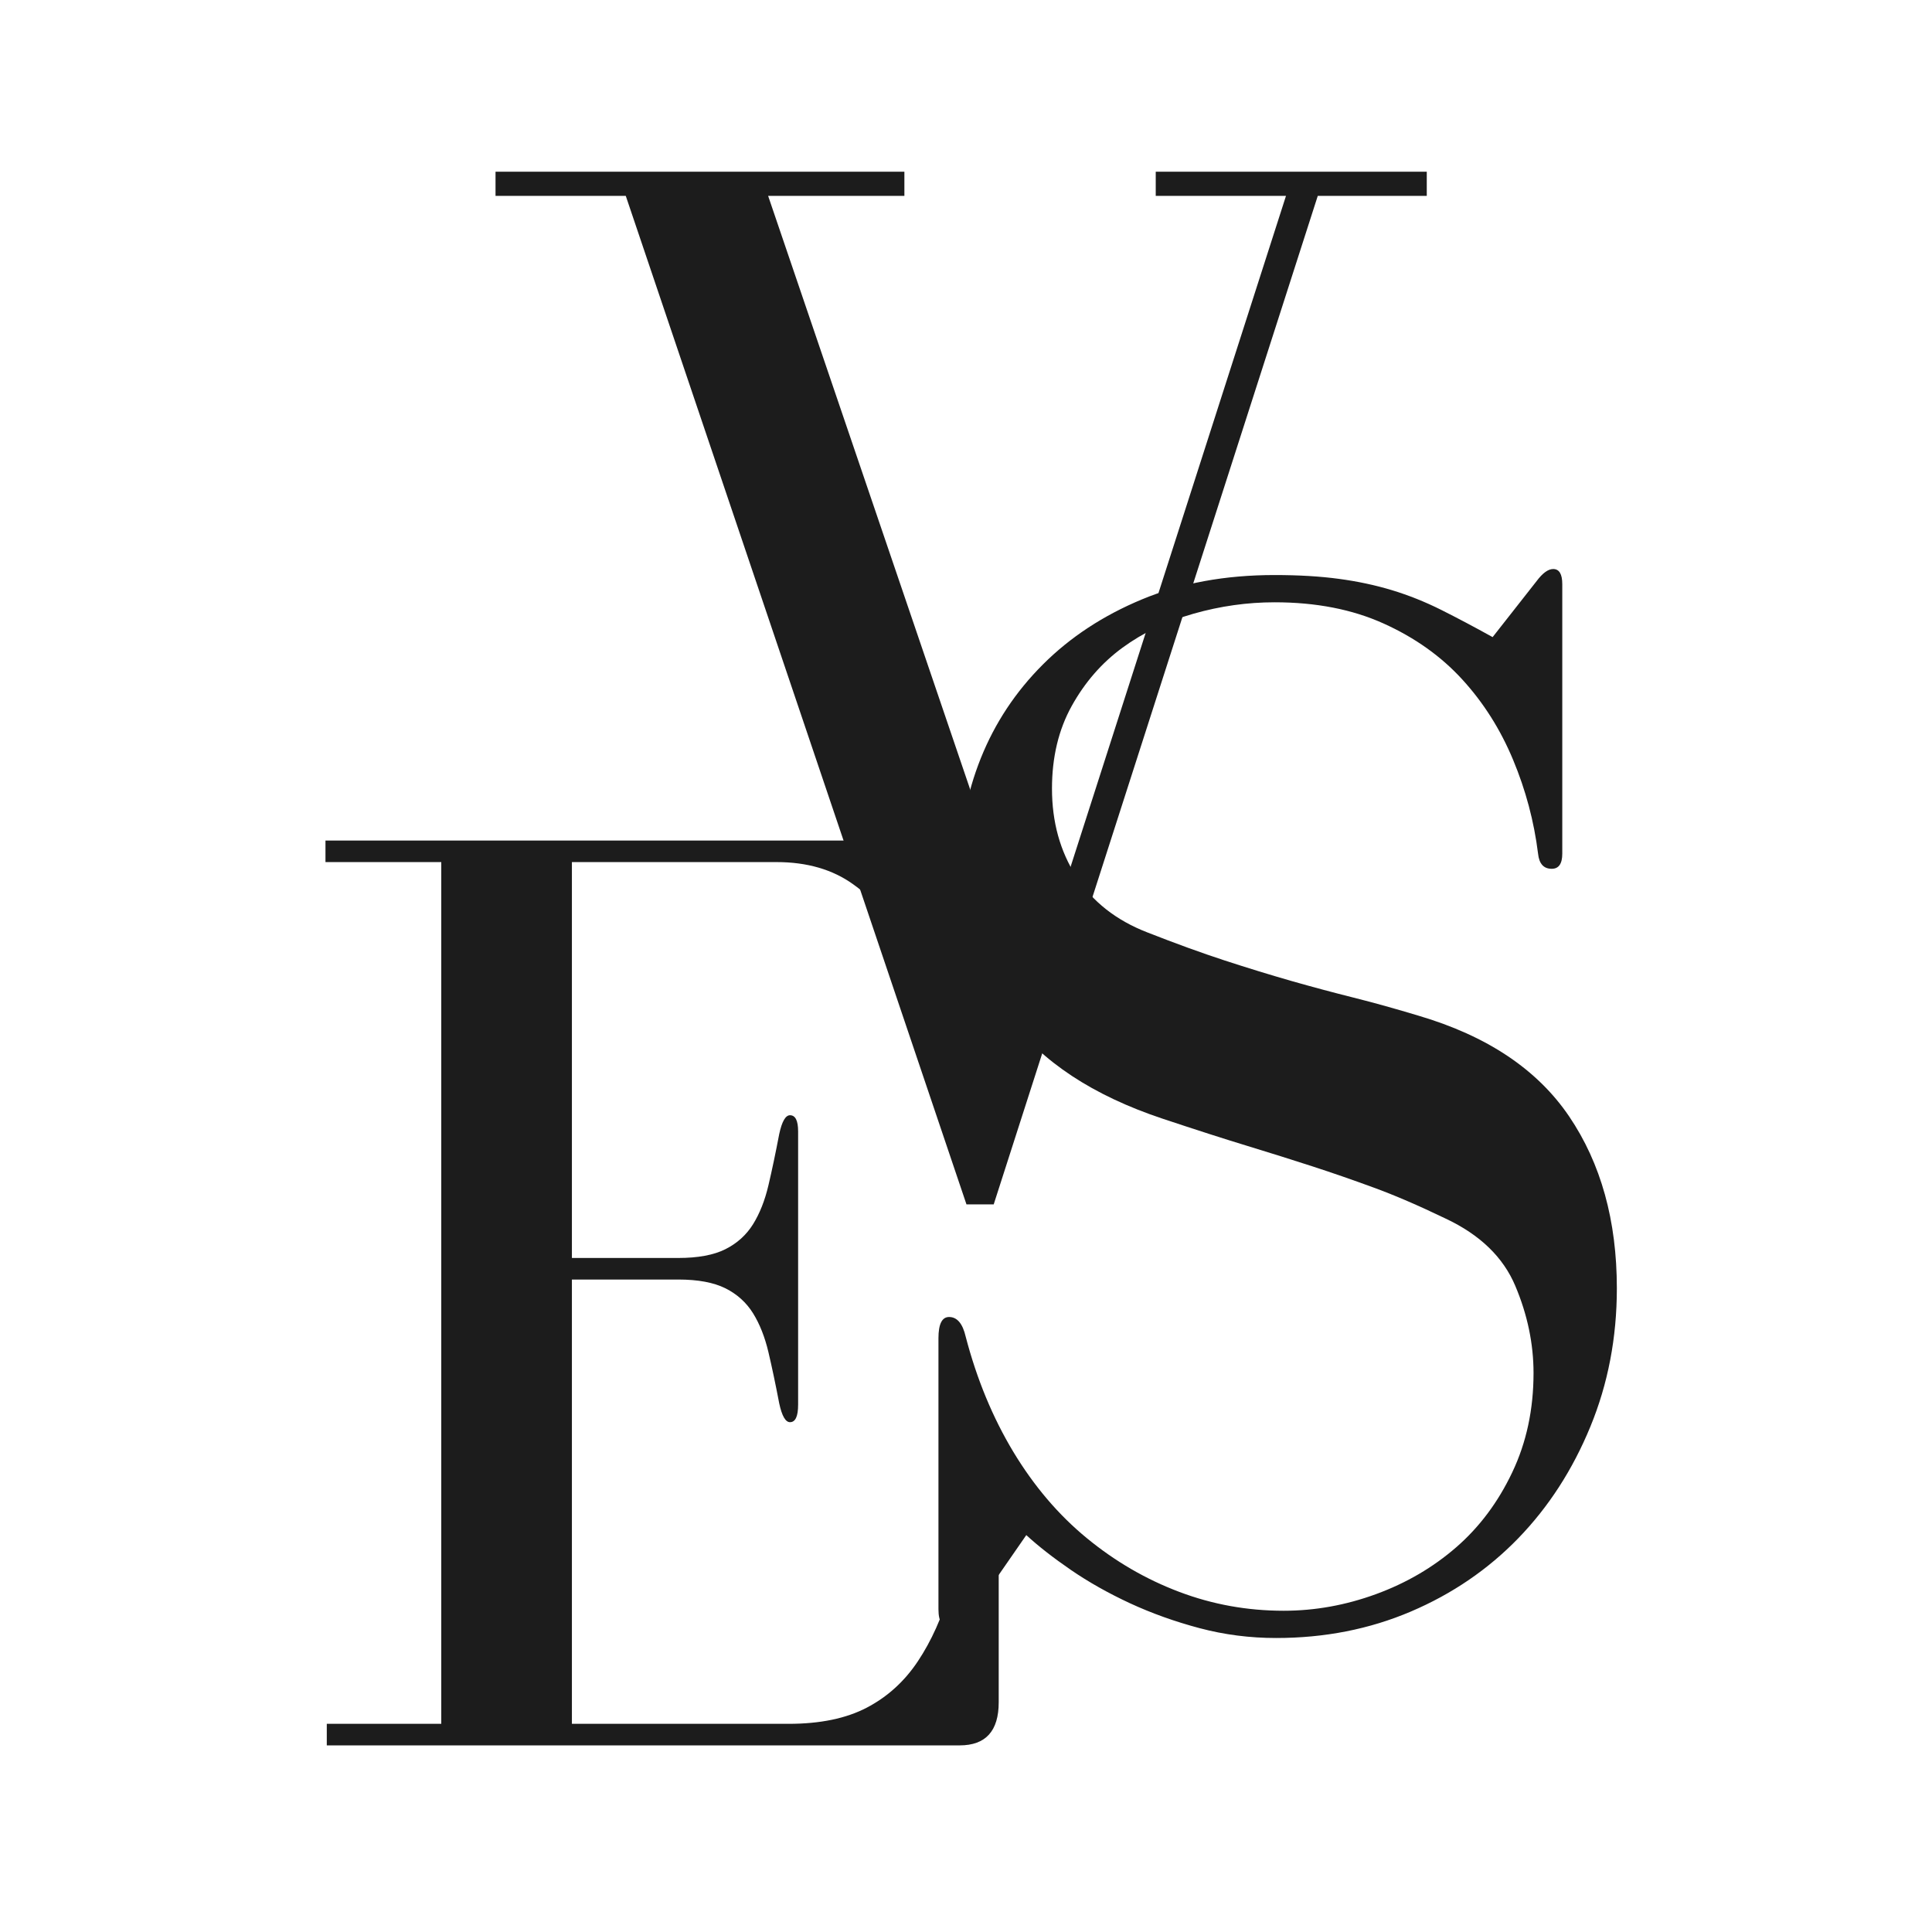
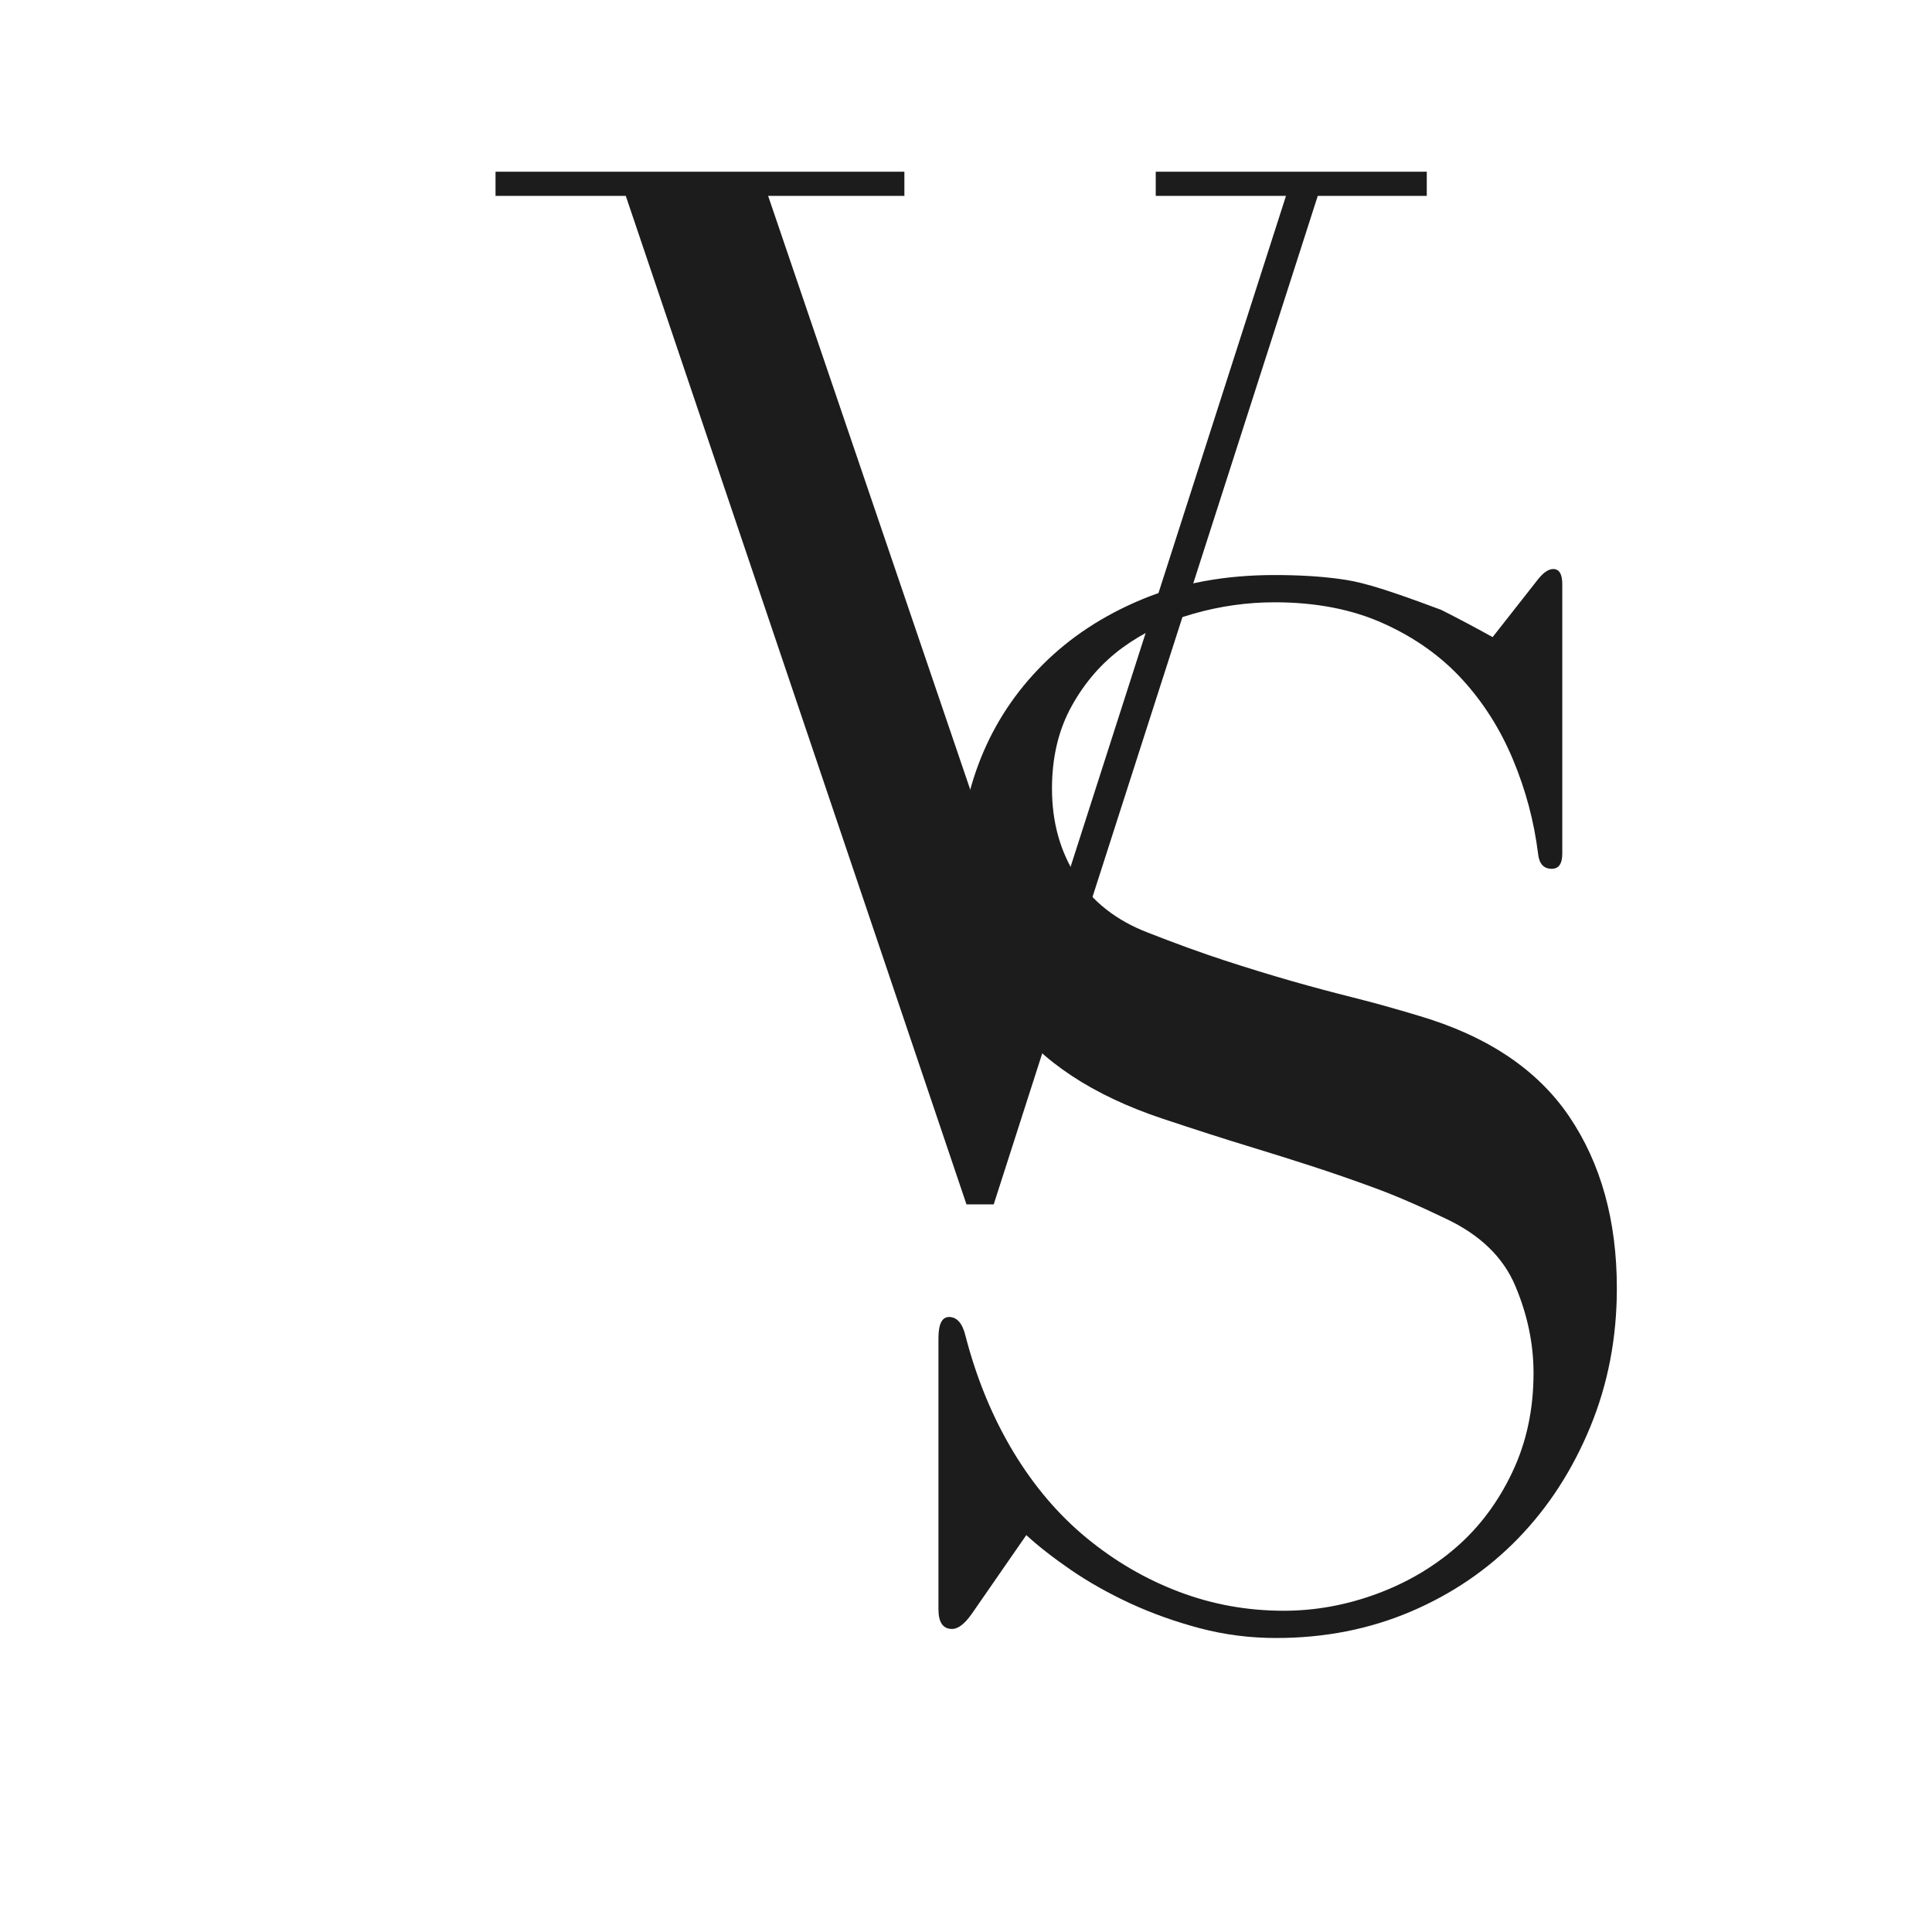
<svg xmlns="http://www.w3.org/2000/svg" width="1000" zoomAndPan="magnify" viewBox="0 0 750 750" height="1000" preserveAspectRatio="xMidYMid meet" version="1.0">
  <path fill="#1c1c1c" d="M 351.082 66.652 L 192.363 66.652 L 192.363 76.047 L 242.926 76.047 L 375.18 467.535 L 385.758 467.535 L 511.555 76.047 L 553.871 76.047 L 553.871 66.652 L 448.656 66.652 L 448.656 76.047 L 499.219 76.047 L 401.641 379.961 L 298.188 76.047 L 351.082 76.047 Z M 351.082 66.652 " fill-opacity="1" fill-rule="nonzero" />
-   <path fill="#1c1c1c" d="M 596.5 225.594 L 579.434 247.328 C 572.379 243.41 565.715 239.887 559.457 236.746 C 553.191 233.617 546.824 231.07 540.359 229.109 C 533.887 227.152 527.031 225.684 519.777 224.715 C 512.52 223.73 504.199 223.23 494.801 223.23 C 475.598 223.23 458.457 226.375 443.359 232.656 C 428.281 238.922 415.449 247.352 404.863 257.938 C 394.27 268.508 386.23 280.656 380.734 294.371 C 375.254 308.074 372.52 322.578 372.52 337.871 C 372.52 358.629 378.887 377.633 391.617 394.887 C 404.363 412.129 424.262 425.254 451.301 434.266 C 464.23 438.57 475.203 442.102 484.223 444.844 C 493.23 447.594 501.66 450.238 509.504 452.785 C 517.336 455.332 525.273 458.082 533.297 461.031 C 541.336 463.961 550.645 467.973 561.215 473.062 C 574.551 479.332 583.562 488.055 588.254 499.223 C 592.961 510.379 595.316 521.648 595.316 533.023 C 595.316 547.133 592.566 559.961 587.07 571.52 C 581.594 583.082 574.348 592.785 565.336 600.621 C 556.32 608.461 545.938 614.531 534.176 618.836 C 522.414 623.141 510.457 625.293 498.316 625.293 C 484.207 625.293 470.688 622.852 457.758 617.957 C 444.824 613.07 432.871 606.121 421.898 597.102 C 410.926 588.094 401.414 576.93 393.375 563.609 C 385.348 550.27 379.188 535.371 374.883 518.898 C 373.711 513.805 371.559 511.258 368.426 511.258 C 365.676 511.258 364.305 514.008 364.305 519.504 L 364.305 624.719 C 364.305 629.809 366.062 632.355 369.578 632.355 C 371.945 632.355 374.496 630.395 377.25 626.477 L 398.406 595.922 C 403.09 600.227 408.863 604.734 415.715 609.441 C 422.582 614.152 430.234 618.465 438.66 622.383 C 447.09 626.277 456.098 629.508 465.699 632.055 C 475.293 634.598 485.191 635.871 495.375 635.871 C 514.184 635.871 531.629 632.449 547.695 625.598 C 563.762 618.746 577.676 609.25 589.438 597.102 C 601.199 584.941 610.504 570.535 617.355 553.879 C 624.219 537.227 627.66 519.305 627.66 500.102 C 627.66 473.852 621.484 451.617 609.141 433.387 C 596.785 415.16 577.289 402.125 550.637 394.281 C 541.617 391.555 533.191 389.211 525.355 387.25 C 517.535 385.293 509.504 383.141 501.258 380.793 C 493.027 378.43 484.41 375.785 475.402 372.852 C 466.383 369.902 456.395 366.273 445.422 361.969 C 433.273 357.262 424.059 350.012 417.777 340.203 C 411.508 330.406 408.379 319.047 408.379 306.133 C 408.379 293.969 410.926 283.293 416.02 274.094 C 421.125 264.879 427.695 257.332 435.723 251.449 C 443.762 245.57 452.969 241.168 463.336 238.234 C 473.719 235.285 484.207 233.809 494.801 233.809 C 510.867 233.809 524.969 236.559 537.117 242.051 C 549.258 247.531 559.441 254.777 567.672 263.785 C 575.918 272.805 582.48 283.188 587.375 294.949 C 592.285 306.711 595.516 318.855 597.074 331.383 C 597.477 335.309 599.242 337.266 602.379 337.266 C 605.109 337.266 606.473 335.309 606.473 331.383 L 606.473 226.773 C 606.473 222.855 605.297 220.895 602.957 220.895 C 600.992 220.895 598.84 222.465 596.5 225.594 Z M 596.5 225.594 " fill-opacity="1" fill-rule="nonzero" />
-   <path fill="#1c1c1c" d="M 222.012 496.711 L 263.297 496.711 C 270.953 496.711 277.043 497.848 281.578 500.105 C 286.125 502.371 289.699 505.594 292.309 509.773 C 294.914 513.957 296.914 519.012 298.309 524.93 C 299.703 530.859 301.098 537.473 302.492 544.785 C 303.539 549.66 304.934 552.09 306.676 552.09 C 308.773 552.09 309.828 549.832 309.828 545.301 L 309.828 439.207 C 309.828 435.023 308.773 432.934 306.676 432.934 C 304.934 432.934 303.539 435.375 302.492 440.238 C 301.098 447.559 299.703 454.184 298.309 460.125 C 296.914 466.051 294.914 471.098 292.309 475.281 C 289.699 479.449 286.125 482.668 281.578 484.949 C 277.043 487.215 270.953 488.344 263.297 488.344 L 222.012 488.344 L 222.012 334.66 L 301.461 334.66 C 313.297 334.66 323.227 337.539 331.227 343.301 C 339.246 349.043 345.695 356.184 350.566 364.73 C 355.457 373.262 359.031 382.312 361.297 391.891 C 363.555 401.469 364.875 410.102 365.238 417.777 C 365.238 422.648 366.633 425.082 369.422 425.082 C 371.848 425.082 373.059 422.824 373.059 418.293 L 373.059 338.844 C 373.059 330.477 368.703 326.293 359.996 326.293 L 126.348 326.293 L 126.348 334.66 L 171.301 334.66 L 171.301 669.188 L 126.859 669.188 L 126.859 677.555 L 372.543 677.555 C 382.645 677.555 387.699 671.977 387.699 660.824 L 387.699 582.434 C 387.699 574.066 386.305 569.887 383.516 569.887 C 381.07 569.887 379.152 573.547 377.758 580.859 C 374.969 594.098 372.008 606.125 368.875 616.93 C 365.738 627.723 361.555 637.043 356.328 644.879 C 351.113 652.723 344.488 658.73 336.473 662.914 C 328.469 667.098 318.359 669.188 306.16 669.188 L 222.012 669.188 Z M 222.012 496.711 " fill-opacity="1" fill-rule="nonzero" />
+   <path fill="#1c1c1c" d="M 596.5 225.594 L 579.434 247.328 C 572.379 243.41 565.715 239.887 559.457 236.746 C 533.887 227.152 527.031 225.684 519.777 224.715 C 512.52 223.73 504.199 223.23 494.801 223.23 C 475.598 223.23 458.457 226.375 443.359 232.656 C 428.281 238.922 415.449 247.352 404.863 257.938 C 394.27 268.508 386.23 280.656 380.734 294.371 C 375.254 308.074 372.52 322.578 372.52 337.871 C 372.52 358.629 378.887 377.633 391.617 394.887 C 404.363 412.129 424.262 425.254 451.301 434.266 C 464.23 438.57 475.203 442.102 484.223 444.844 C 493.23 447.594 501.66 450.238 509.504 452.785 C 517.336 455.332 525.273 458.082 533.297 461.031 C 541.336 463.961 550.645 467.973 561.215 473.062 C 574.551 479.332 583.562 488.055 588.254 499.223 C 592.961 510.379 595.316 521.648 595.316 533.023 C 595.316 547.133 592.566 559.961 587.07 571.52 C 581.594 583.082 574.348 592.785 565.336 600.621 C 556.32 608.461 545.938 614.531 534.176 618.836 C 522.414 623.141 510.457 625.293 498.316 625.293 C 484.207 625.293 470.688 622.852 457.758 617.957 C 444.824 613.07 432.871 606.121 421.898 597.102 C 410.926 588.094 401.414 576.93 393.375 563.609 C 385.348 550.27 379.188 535.371 374.883 518.898 C 373.711 513.805 371.559 511.258 368.426 511.258 C 365.676 511.258 364.305 514.008 364.305 519.504 L 364.305 624.719 C 364.305 629.809 366.062 632.355 369.578 632.355 C 371.945 632.355 374.496 630.395 377.25 626.477 L 398.406 595.922 C 403.09 600.227 408.863 604.734 415.715 609.441 C 422.582 614.152 430.234 618.465 438.66 622.383 C 447.09 626.277 456.098 629.508 465.699 632.055 C 475.293 634.598 485.191 635.871 495.375 635.871 C 514.184 635.871 531.629 632.449 547.695 625.598 C 563.762 618.746 577.676 609.25 589.438 597.102 C 601.199 584.941 610.504 570.535 617.355 553.879 C 624.219 537.227 627.66 519.305 627.66 500.102 C 627.66 473.852 621.484 451.617 609.141 433.387 C 596.785 415.16 577.289 402.125 550.637 394.281 C 541.617 391.555 533.191 389.211 525.355 387.25 C 517.535 385.293 509.504 383.141 501.258 380.793 C 493.027 378.43 484.41 375.785 475.402 372.852 C 466.383 369.902 456.395 366.273 445.422 361.969 C 433.273 357.262 424.059 350.012 417.777 340.203 C 411.508 330.406 408.379 319.047 408.379 306.133 C 408.379 293.969 410.926 283.293 416.02 274.094 C 421.125 264.879 427.695 257.332 435.723 251.449 C 443.762 245.57 452.969 241.168 463.336 238.234 C 473.719 235.285 484.207 233.809 494.801 233.809 C 510.867 233.809 524.969 236.559 537.117 242.051 C 549.258 247.531 559.441 254.777 567.672 263.785 C 575.918 272.805 582.48 283.188 587.375 294.949 C 592.285 306.711 595.516 318.855 597.074 331.383 C 597.477 335.309 599.242 337.266 602.379 337.266 C 605.109 337.266 606.473 335.309 606.473 331.383 L 606.473 226.773 C 606.473 222.855 605.297 220.895 602.957 220.895 C 600.992 220.895 598.84 222.465 596.5 225.594 Z M 596.5 225.594 " fill-opacity="1" fill-rule="nonzero" />
</svg>